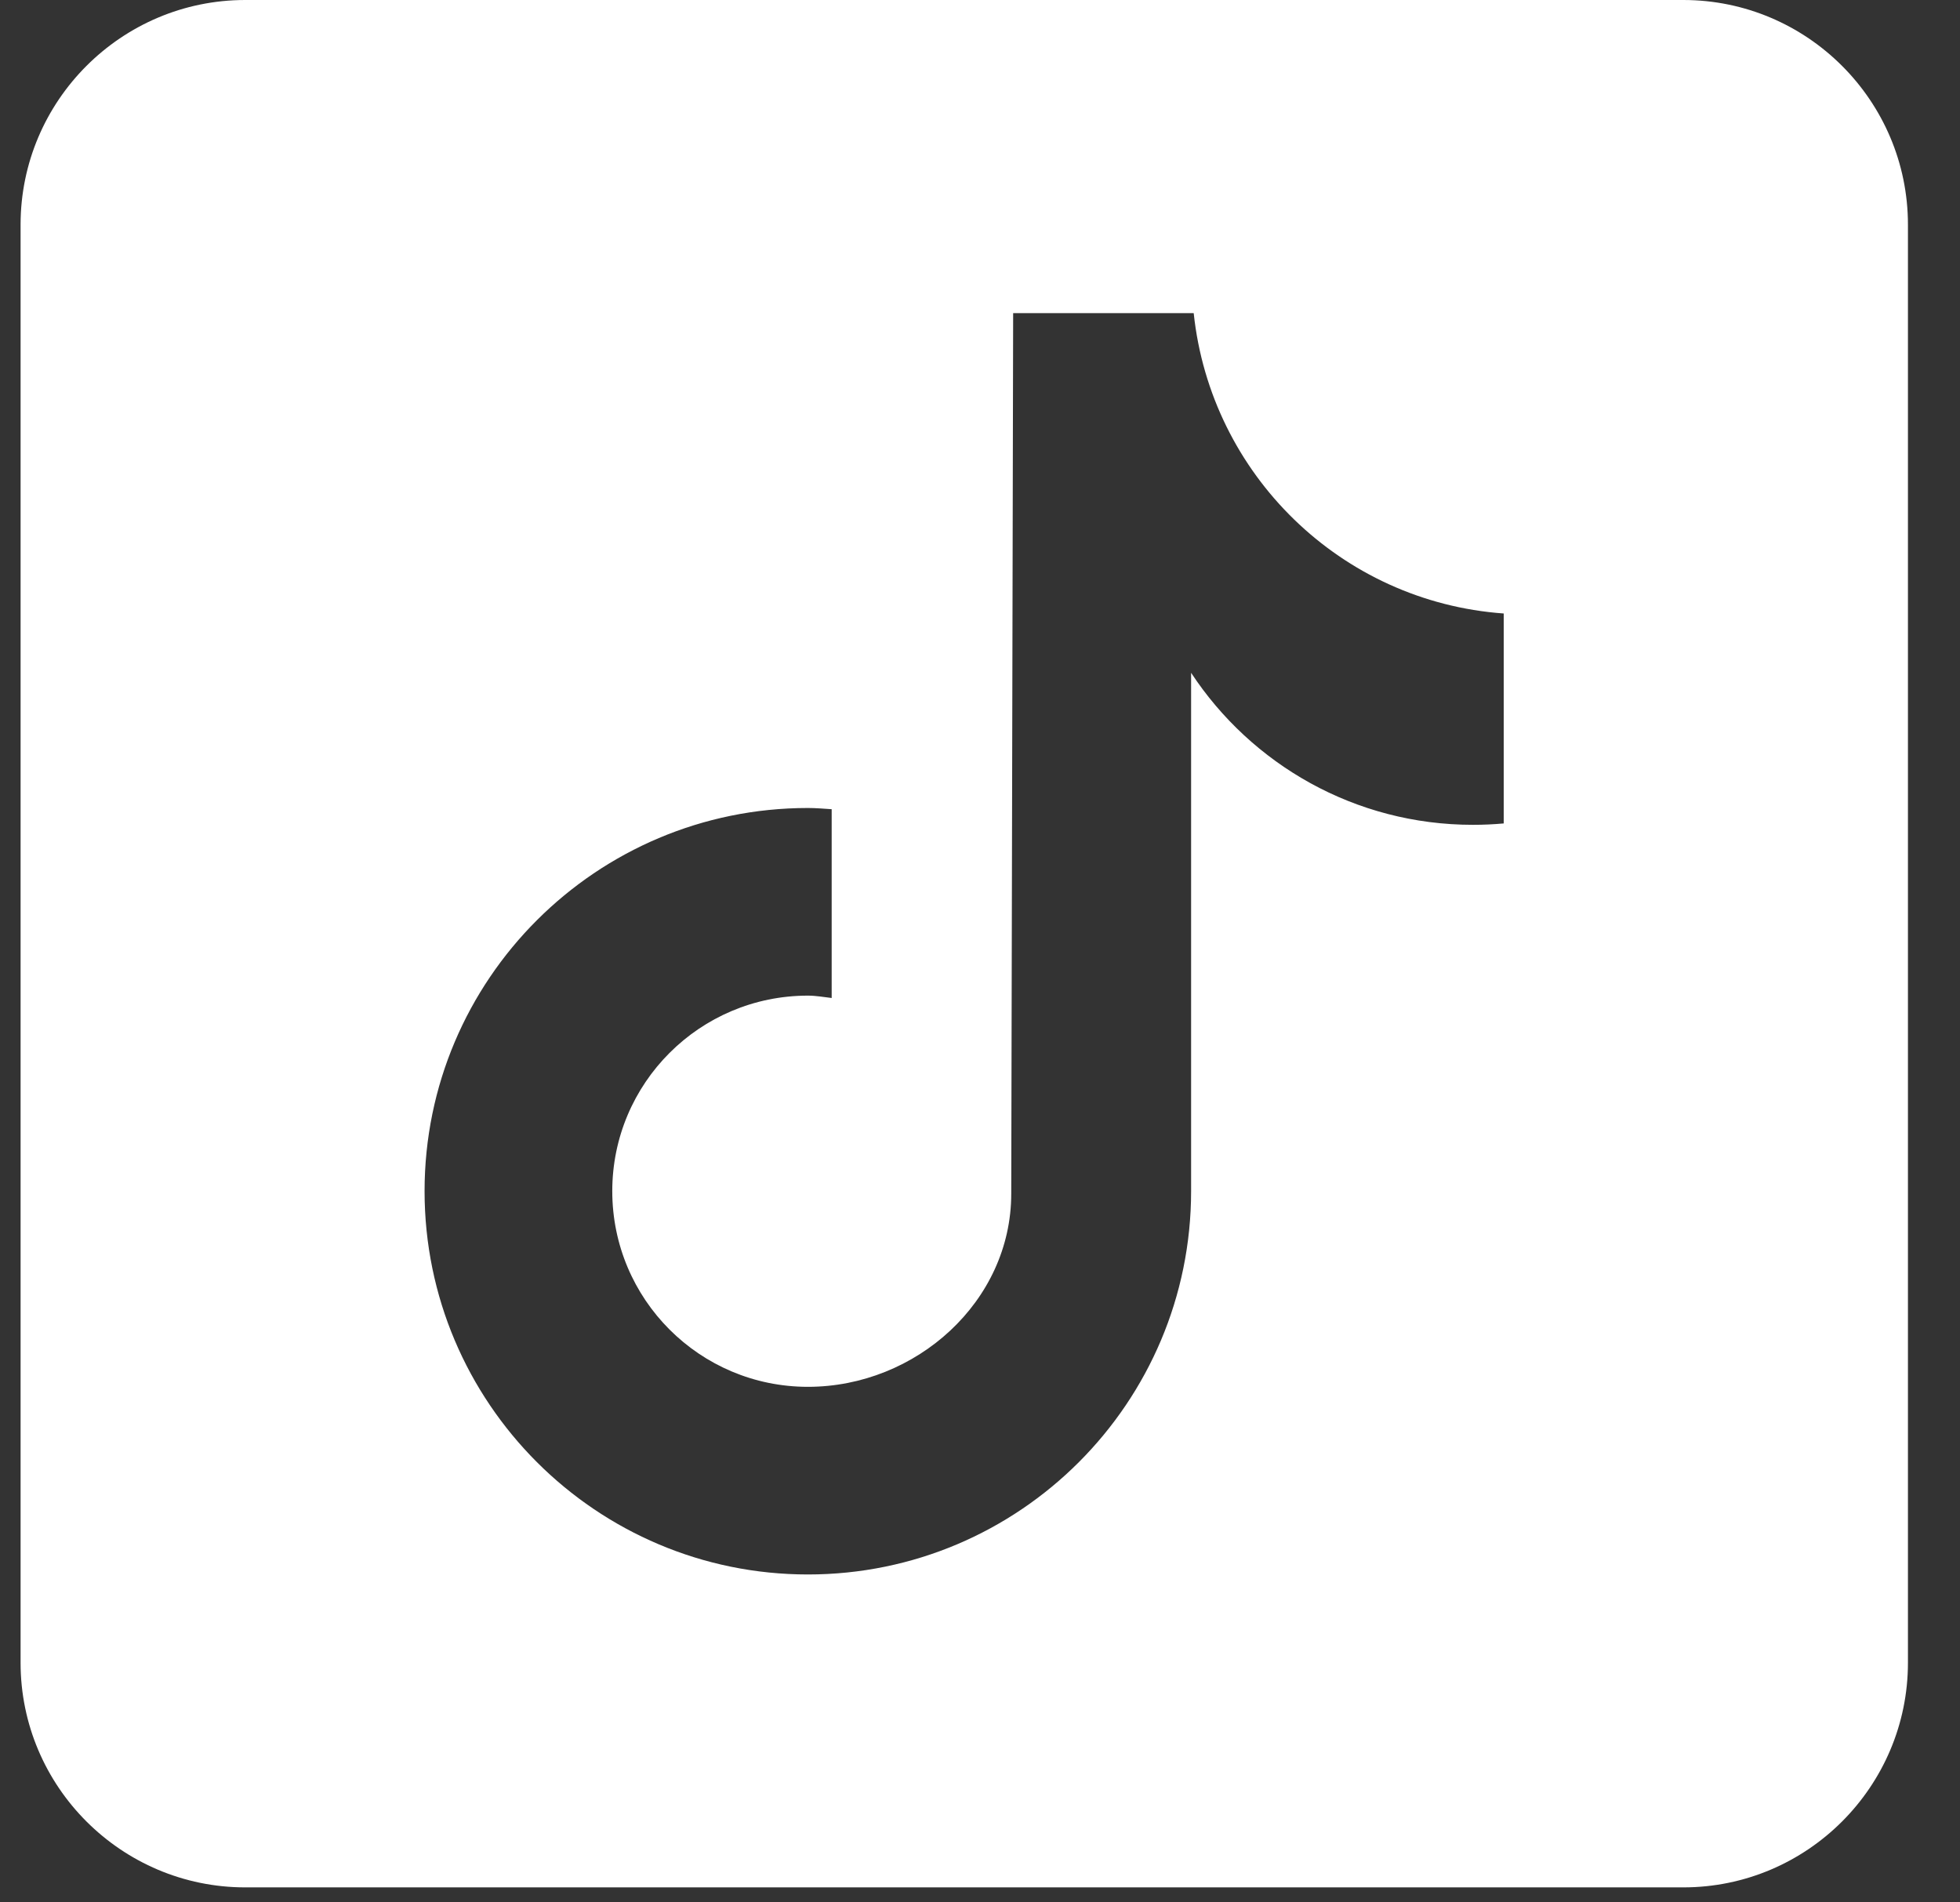
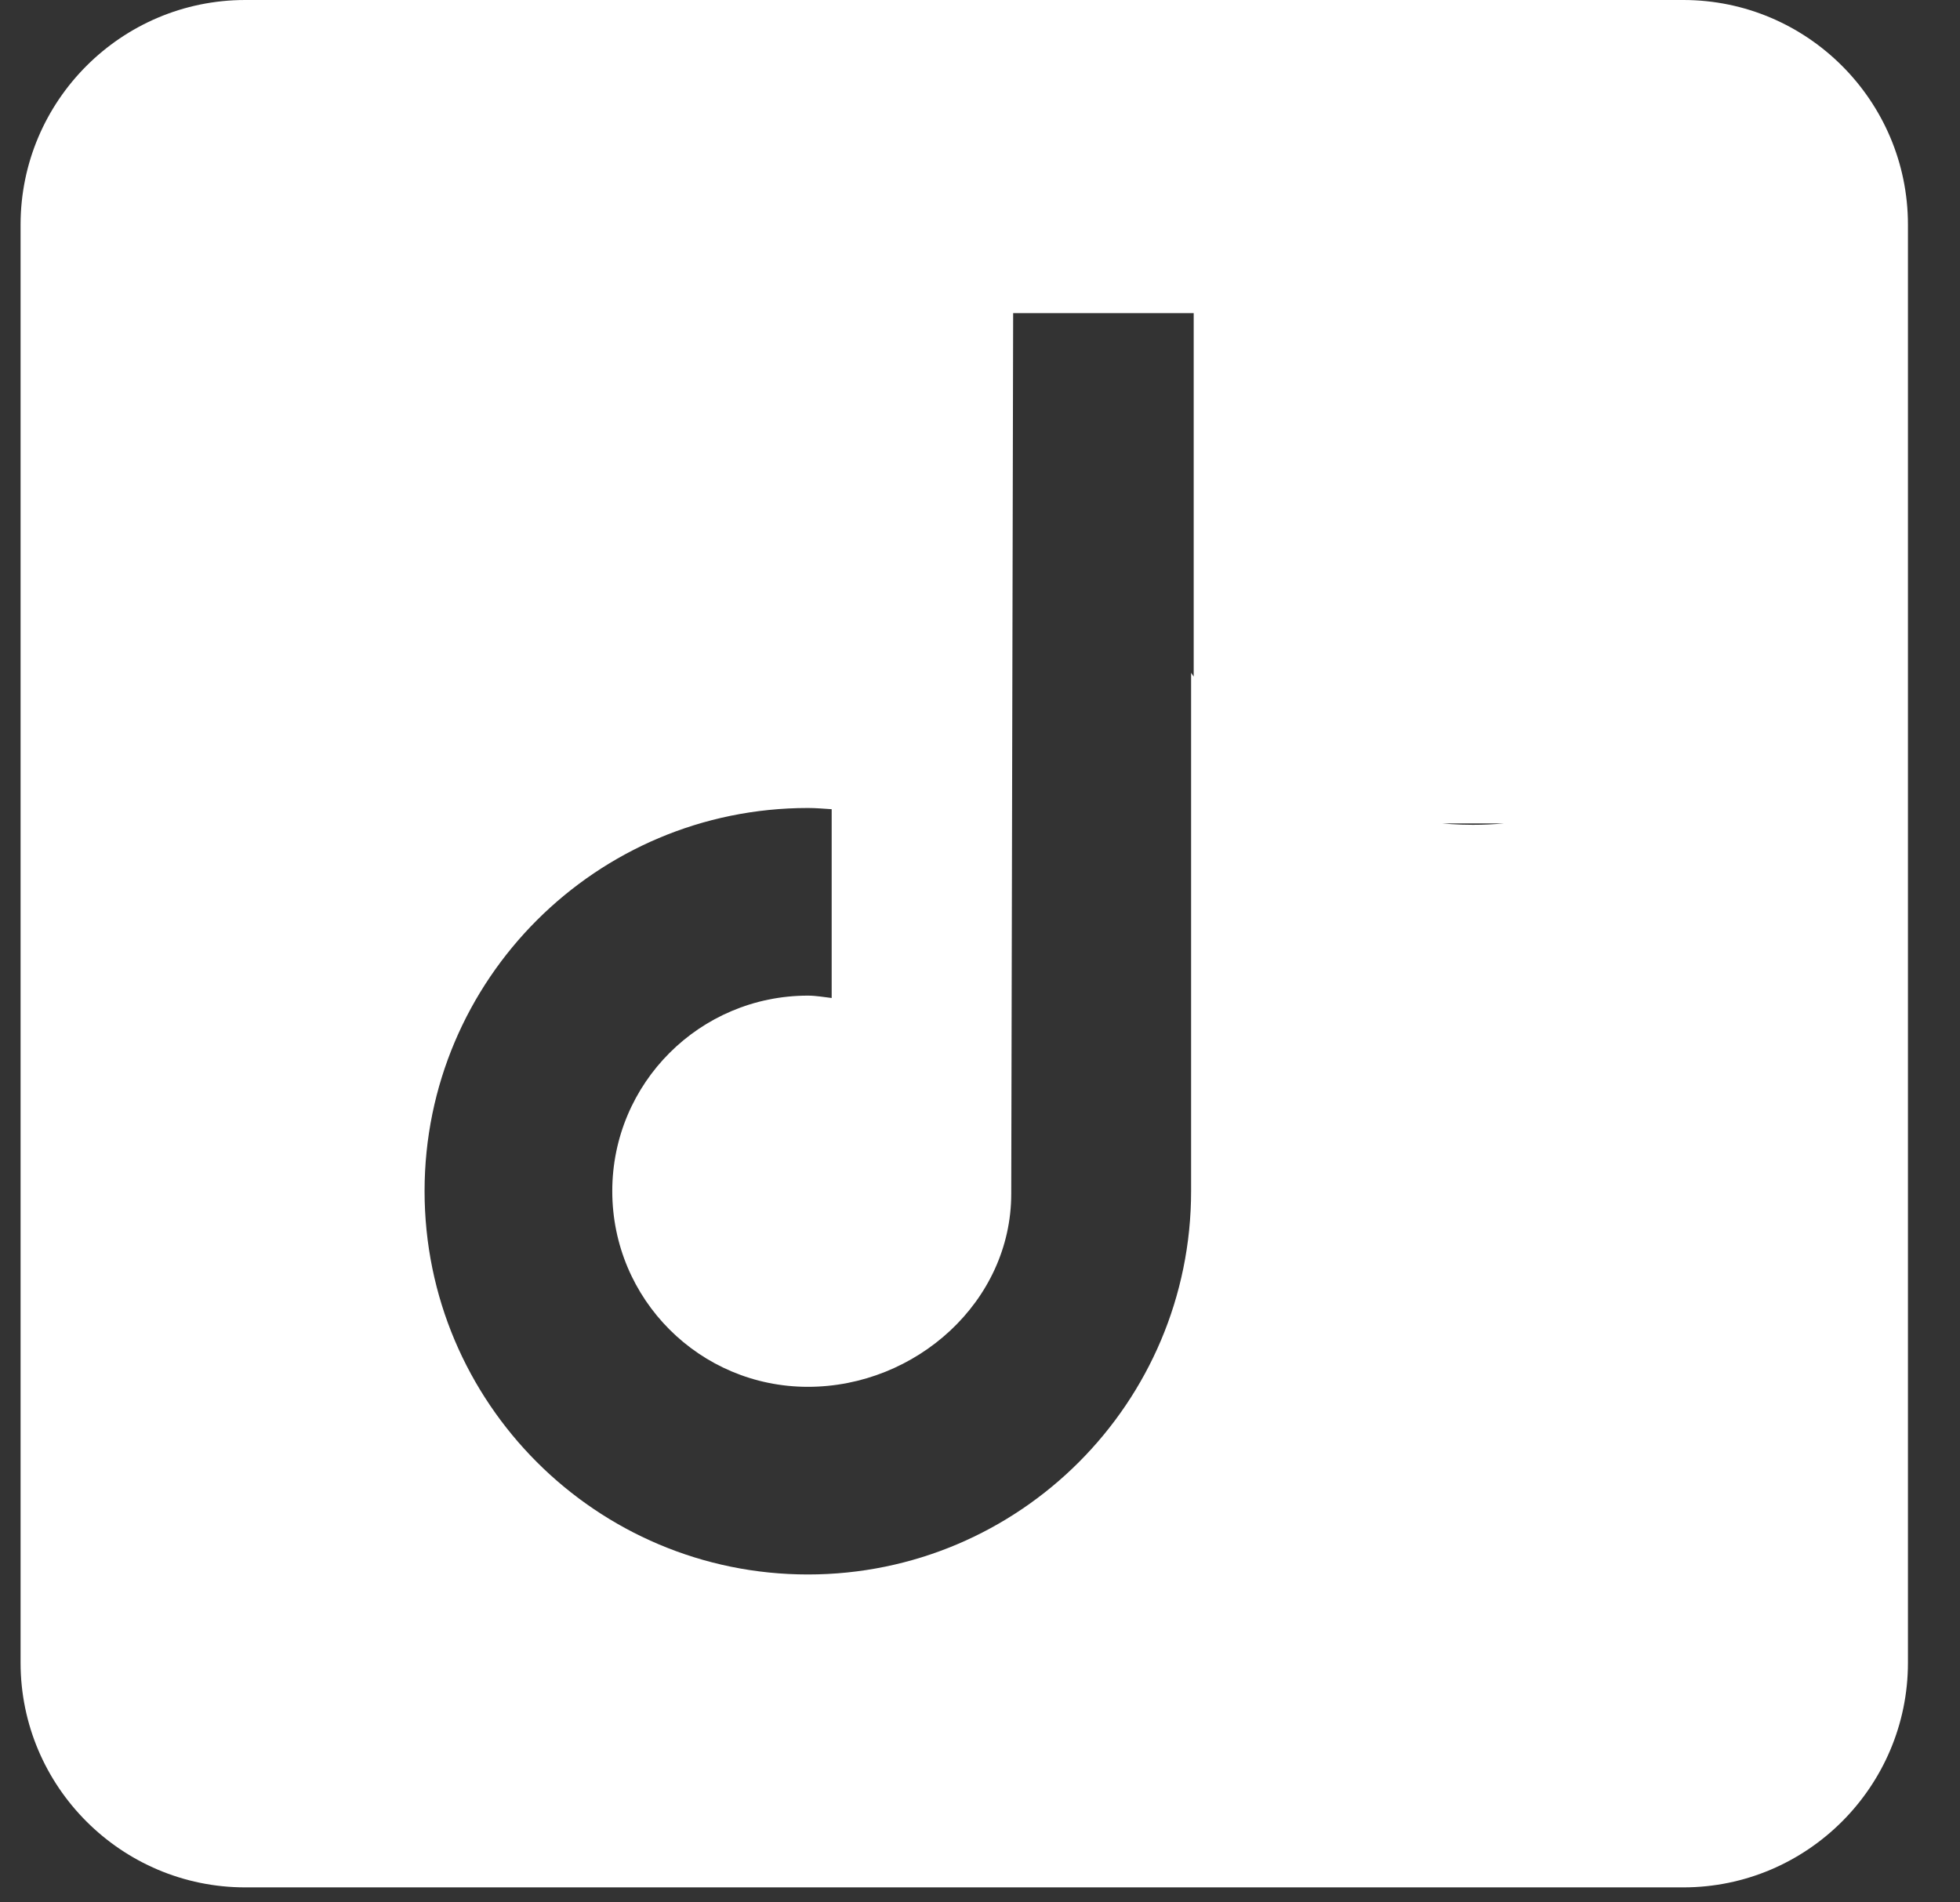
<svg xmlns="http://www.w3.org/2000/svg" width="34" height="33" viewBox="0 0 34 33" fill="none">
  <rect x="0" y="0" width="34" height="33" fill="#333333" stroke="none" />
-   <path d="M29.2 0H4.254C2.106 0 0.357 1.749 0.357 3.897V28.843C0.357 30.991 2.106 32.74 4.254 32.74H29.2C31.349 32.74 33.097 30.991 33.097 28.843V3.897C33.097 1.749 31.349 0 29.2 0ZM26.085 14.284C25.908 14.3 25.731 14.308 25.55 14.308C23.505 14.308 21.707 13.259 20.662 11.671C20.662 15.839 20.662 20.584 20.662 20.662C20.662 24.333 17.686 27.312 14.015 27.312C10.345 27.312 7.365 24.333 7.365 20.662C7.365 16.991 10.345 14.016 14.015 14.016C14.151 14.016 14.287 14.028 14.427 14.037V17.312C14.287 17.296 14.155 17.271 14.015 17.271C12.139 17.271 10.621 18.79 10.621 20.662C10.621 22.539 12.139 24.057 14.015 24.057C15.888 24.057 17.542 22.58 17.542 20.707C17.542 20.633 17.575 5.432 17.575 5.432H20.707C21.003 8.23 23.262 10.44 26.085 10.642V14.284Z" fill="white" />
+   <path d="M29.2 0H4.254C2.106 0 0.357 1.749 0.357 3.897V28.843C0.357 30.991 2.106 32.74 4.254 32.74H29.2C31.349 32.74 33.097 30.991 33.097 28.843V3.897C33.097 1.749 31.349 0 29.2 0ZM26.085 14.284C25.908 14.3 25.731 14.308 25.55 14.308C23.505 14.308 21.707 13.259 20.662 11.671C20.662 15.839 20.662 20.584 20.662 20.662C20.662 24.333 17.686 27.312 14.015 27.312C10.345 27.312 7.365 24.333 7.365 20.662C7.365 16.991 10.345 14.016 14.015 14.016C14.151 14.016 14.287 14.028 14.427 14.037V17.312C14.287 17.296 14.155 17.271 14.015 17.271C12.139 17.271 10.621 18.79 10.621 20.662C10.621 22.539 12.139 24.057 14.015 24.057C15.888 24.057 17.542 22.58 17.542 20.707C17.542 20.633 17.575 5.432 17.575 5.432H20.707V14.284Z" fill="white" />
</svg>